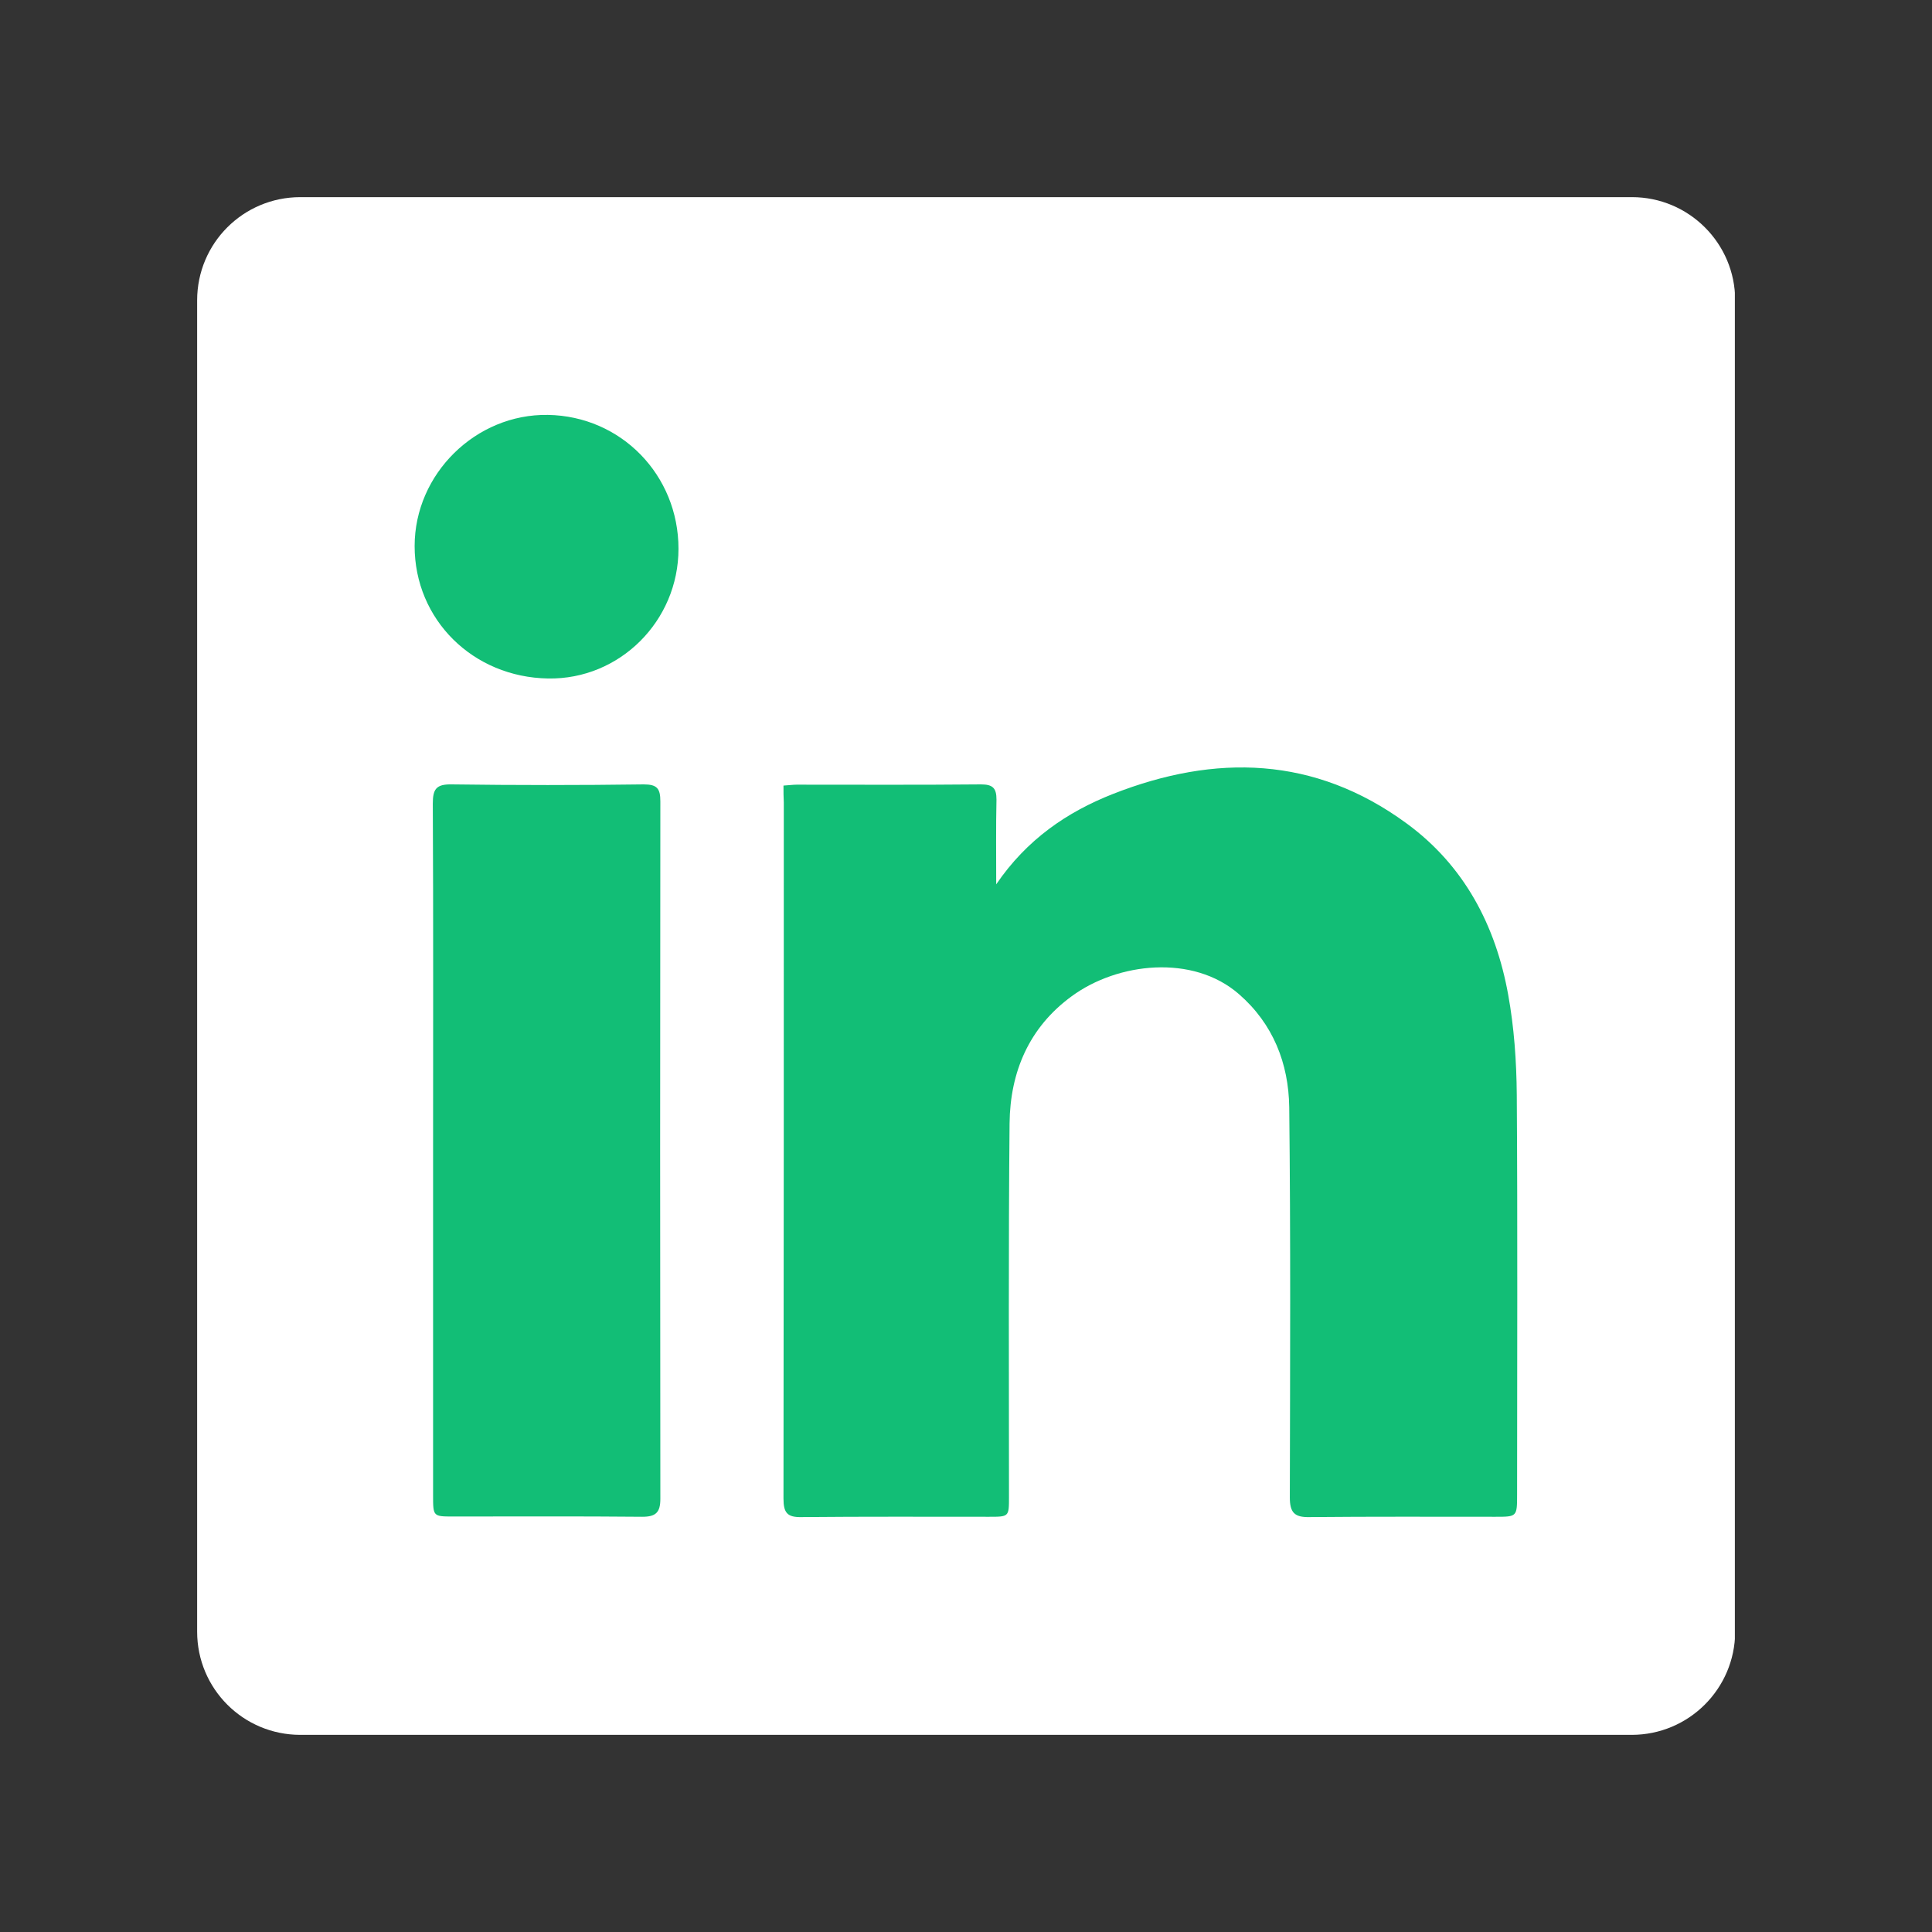
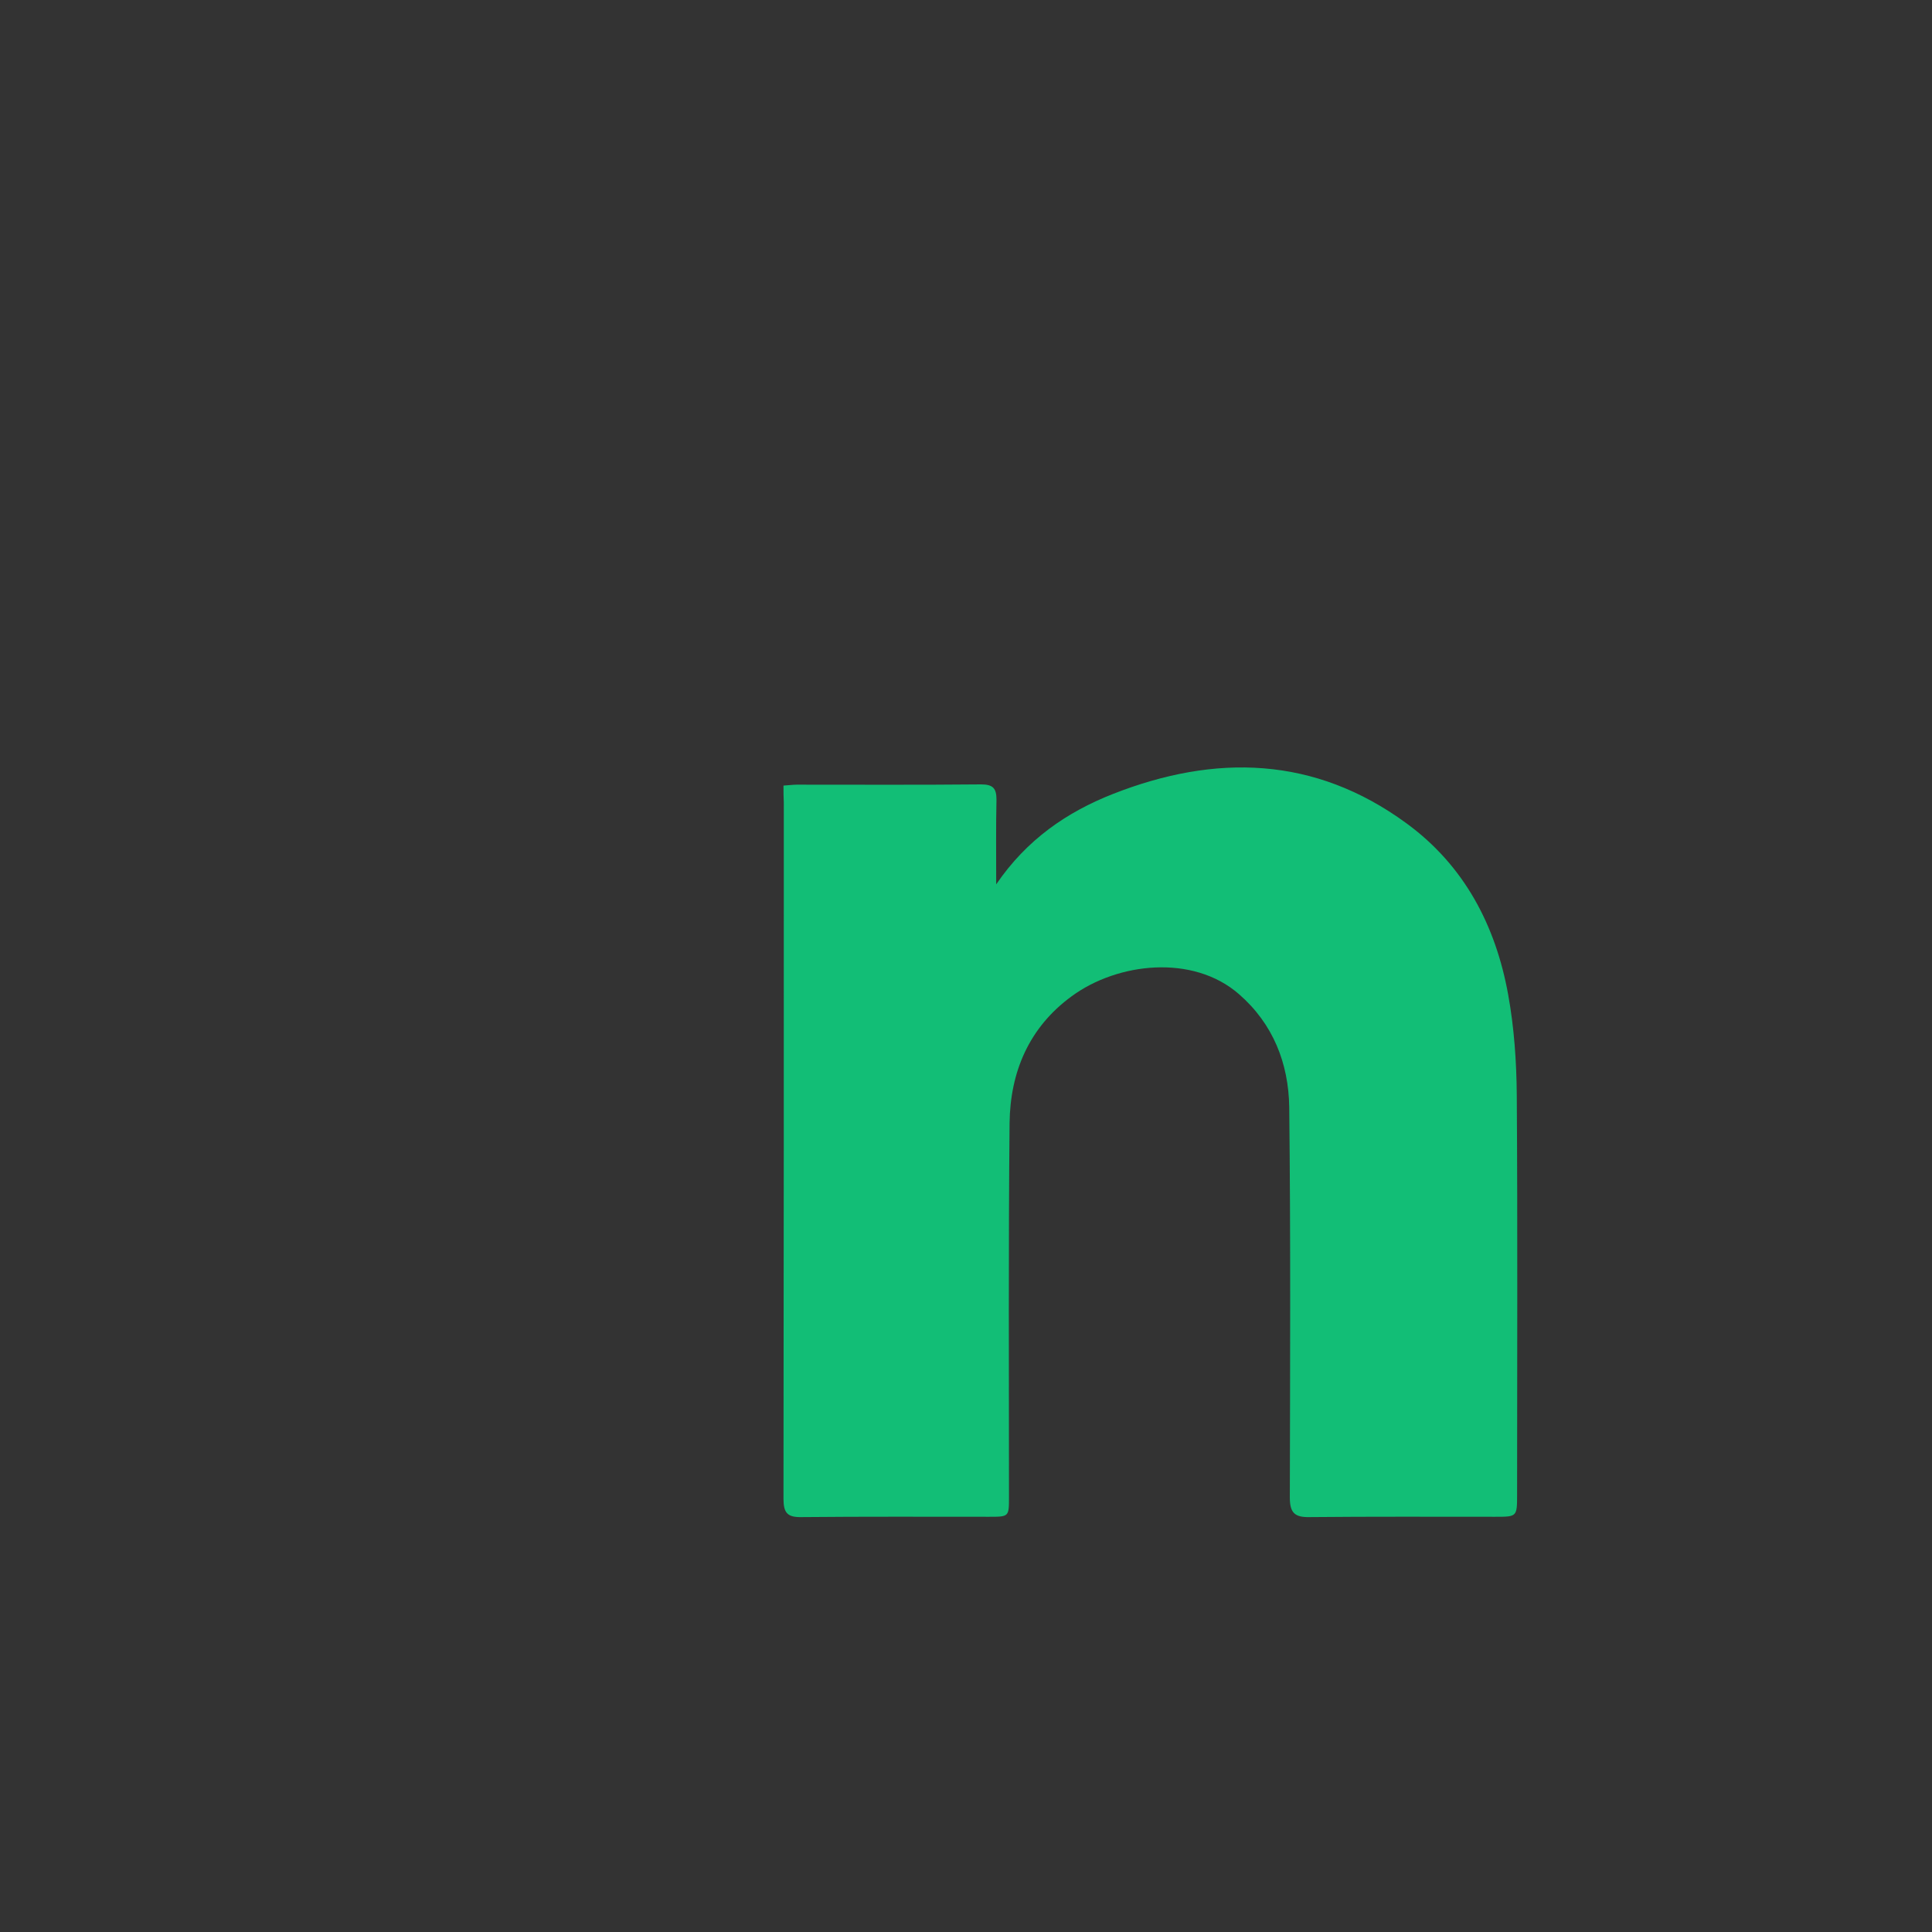
<svg xmlns="http://www.w3.org/2000/svg" width="49" height="49" viewBox="0 0 49 49" fill="none">
  <rect x="0" y="0" width="49" height="49" fill="#333333" stroke="none" />
  <g clip-path="url(#clip0_3825_54012)">
-     <path d="M41.382 44H7.618C6.169 44 5 42.831 5 41.382V7.618C5 6.169 6.169 5 7.618 5H41.389C42.831 5 44.008 6.169 44.008 7.618V41.389C44 42.831 42.831 44 41.382 44Z" fill="white" />
    <path d="M19.871 19.924C20.014 19.916 20.113 19.901 20.203 19.901C21.765 19.901 23.319 19.909 24.881 19.894C25.183 19.894 25.273 19.992 25.273 20.279C25.258 20.965 25.266 21.652 25.266 22.429C26.043 21.29 27.061 20.595 28.231 20.135C30.826 19.117 33.339 19.177 35.663 20.875C37.134 21.946 37.934 23.47 38.251 25.228C38.402 26.058 38.462 26.918 38.469 27.771C38.492 31.143 38.477 34.523 38.477 37.896C38.477 38.469 38.477 38.469 37.926 38.469C36.357 38.469 34.78 38.462 33.211 38.477C32.833 38.485 32.713 38.364 32.713 37.979C32.72 34.682 32.735 31.377 32.698 28.08C32.682 26.971 32.29 25.967 31.422 25.213C30.253 24.194 28.344 24.413 27.182 25.266C26.096 26.058 25.62 27.19 25.605 28.488C25.575 31.649 25.59 34.81 25.59 37.971C25.59 38.469 25.59 38.469 25.085 38.469C23.5 38.469 21.916 38.462 20.331 38.477C19.969 38.485 19.871 38.371 19.871 38.009C19.879 32.124 19.879 26.239 19.879 20.354C19.871 20.218 19.871 20.082 19.871 19.924Z" fill="#12BE76" />
-     <path d="M10.984 29.159C10.984 26.232 10.992 23.312 10.977 20.384C10.977 20.015 11.06 19.886 11.459 19.894C13.082 19.916 14.704 19.916 16.326 19.894C16.666 19.894 16.748 19.999 16.748 20.324C16.741 26.224 16.741 32.124 16.748 38.017C16.748 38.364 16.628 38.469 16.288 38.469C14.689 38.454 13.097 38.462 11.497 38.462C10.984 38.462 10.984 38.462 10.984 37.926C10.984 35.006 10.984 32.079 10.984 29.159Z" fill="#12BE76" />
-     <path d="M17.208 13.918C17.208 15.752 15.714 17.238 13.903 17.208C11.994 17.178 10.516 15.714 10.516 13.85C10.516 12.017 12.07 10.493 13.896 10.523C15.752 10.553 17.208 12.047 17.208 13.918Z" fill="#12BE76" />
  </g>
  <defs>
    <clipPath id="clip0_3825_54012">
      <rect width="39" height="39" fill="white" transform="translate(5 5)" />
    </clipPath>
  </defs>
</svg>